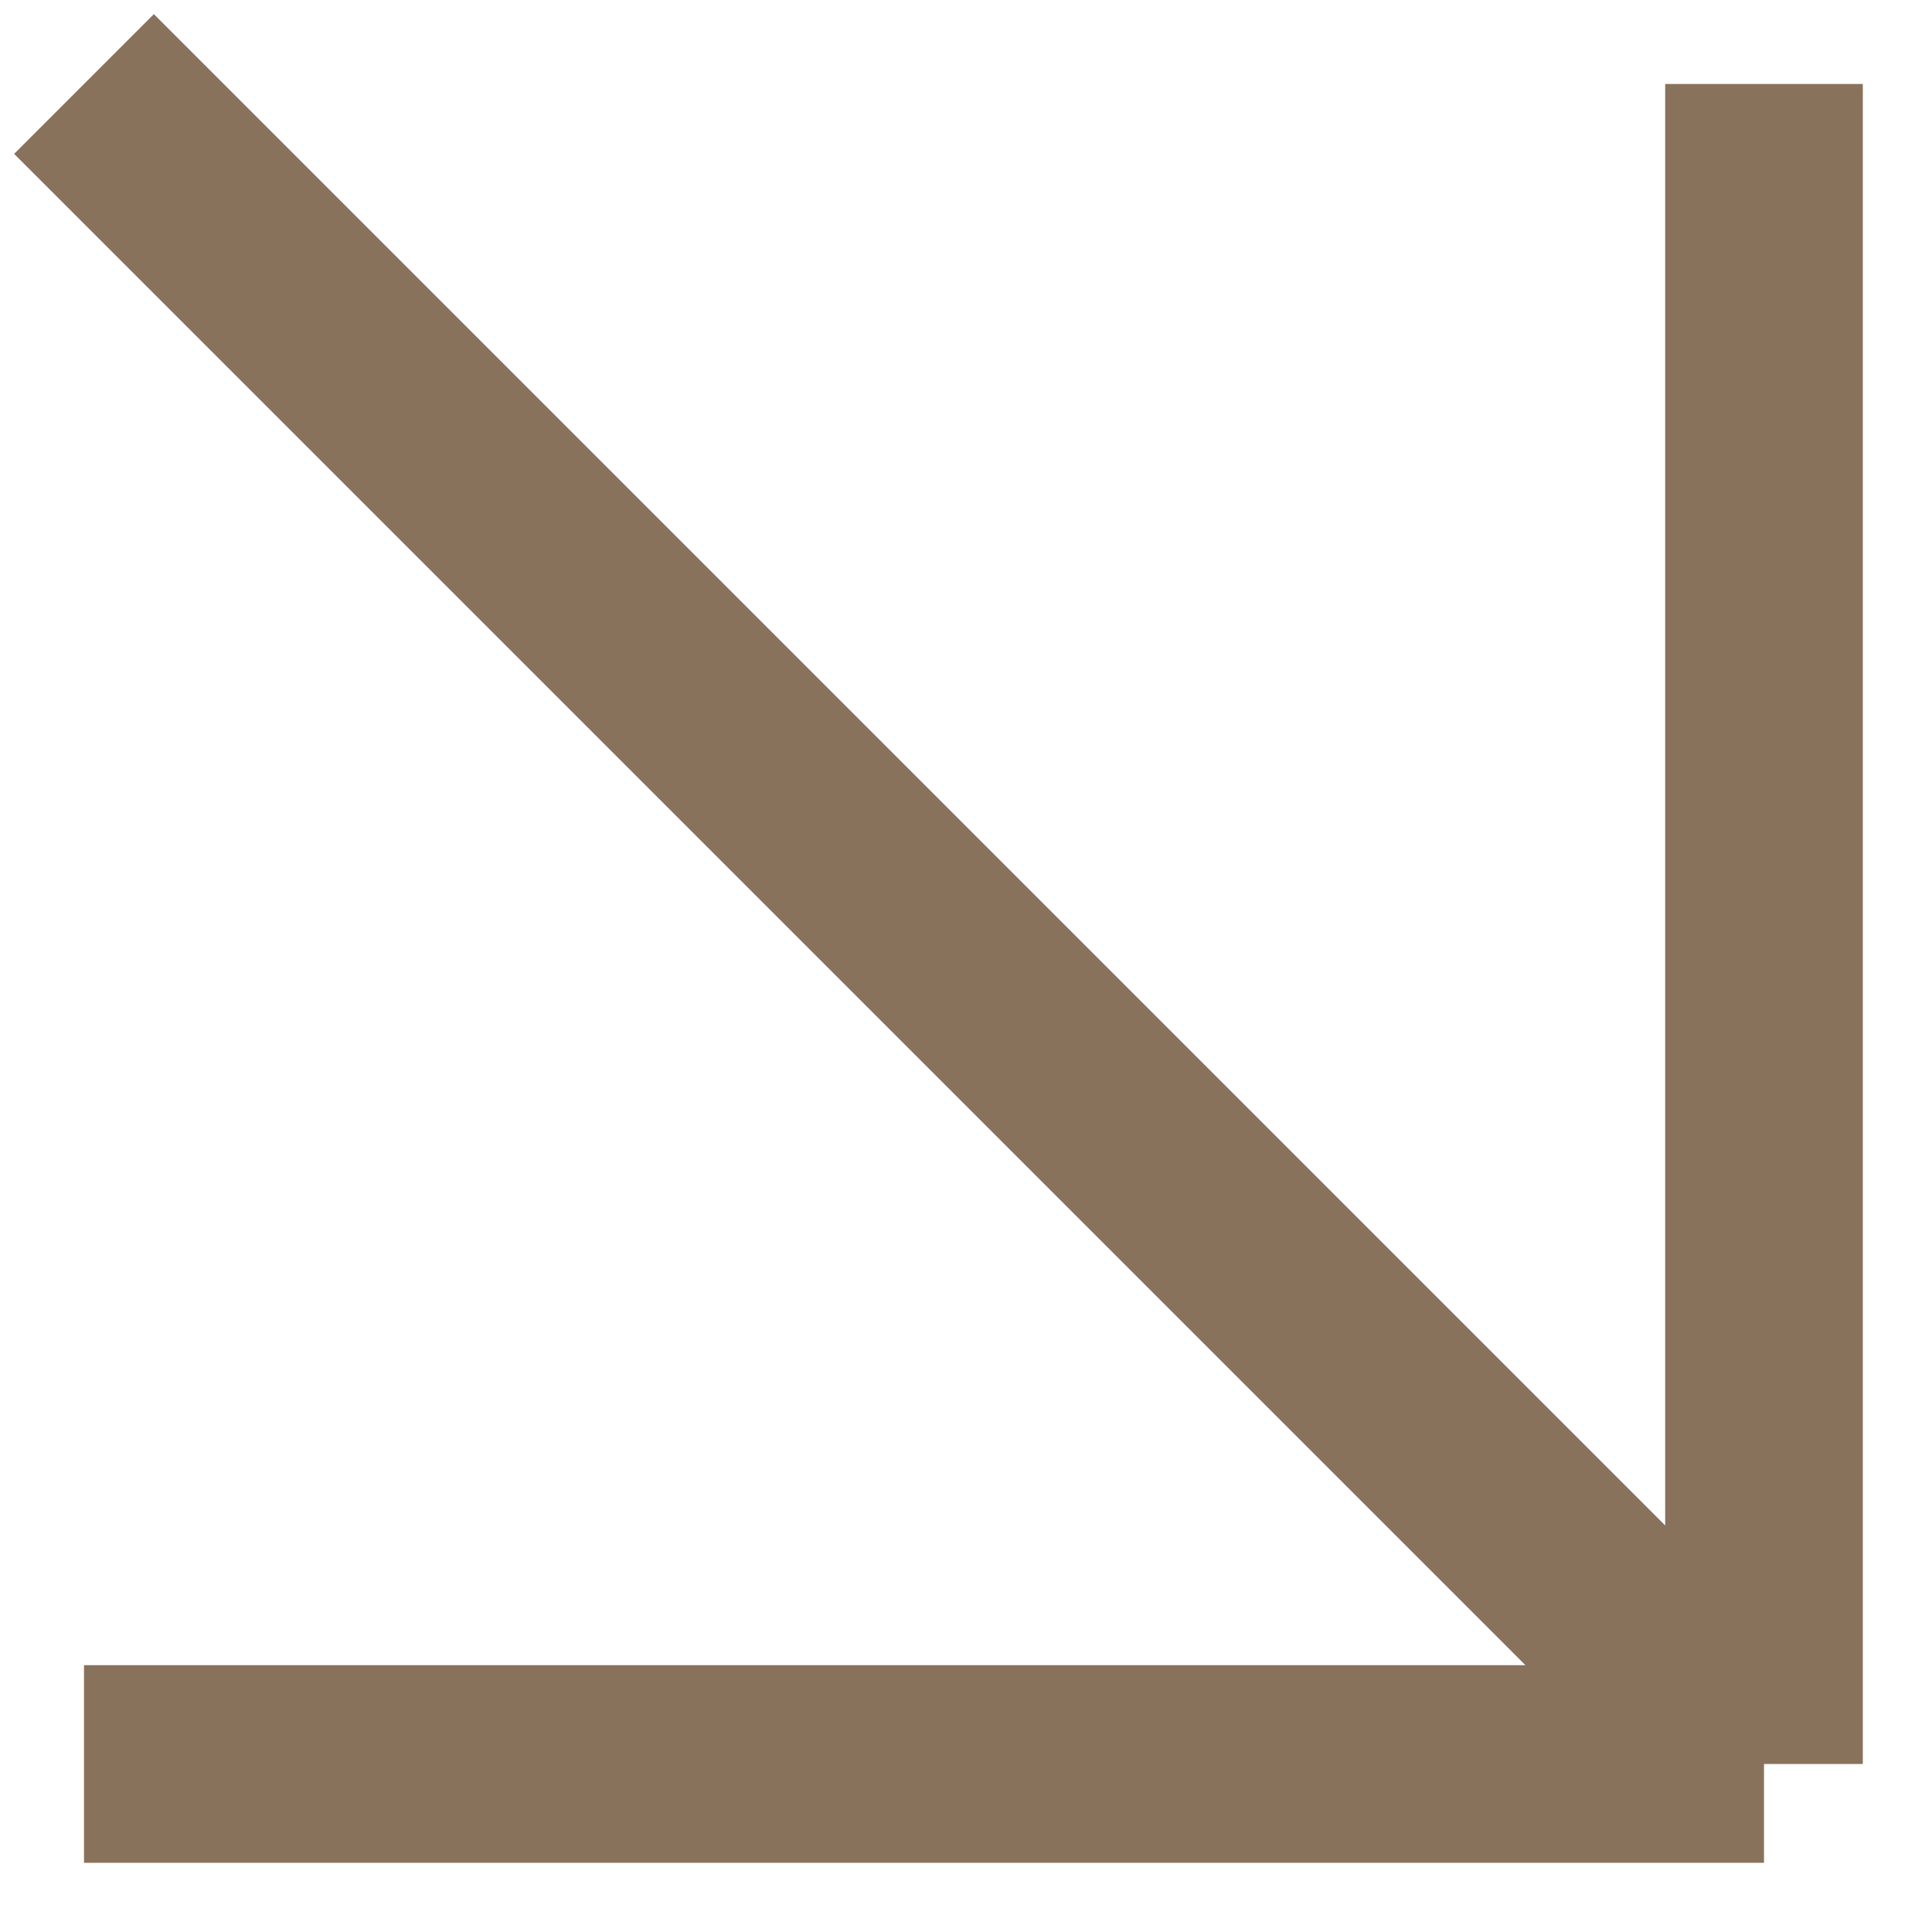
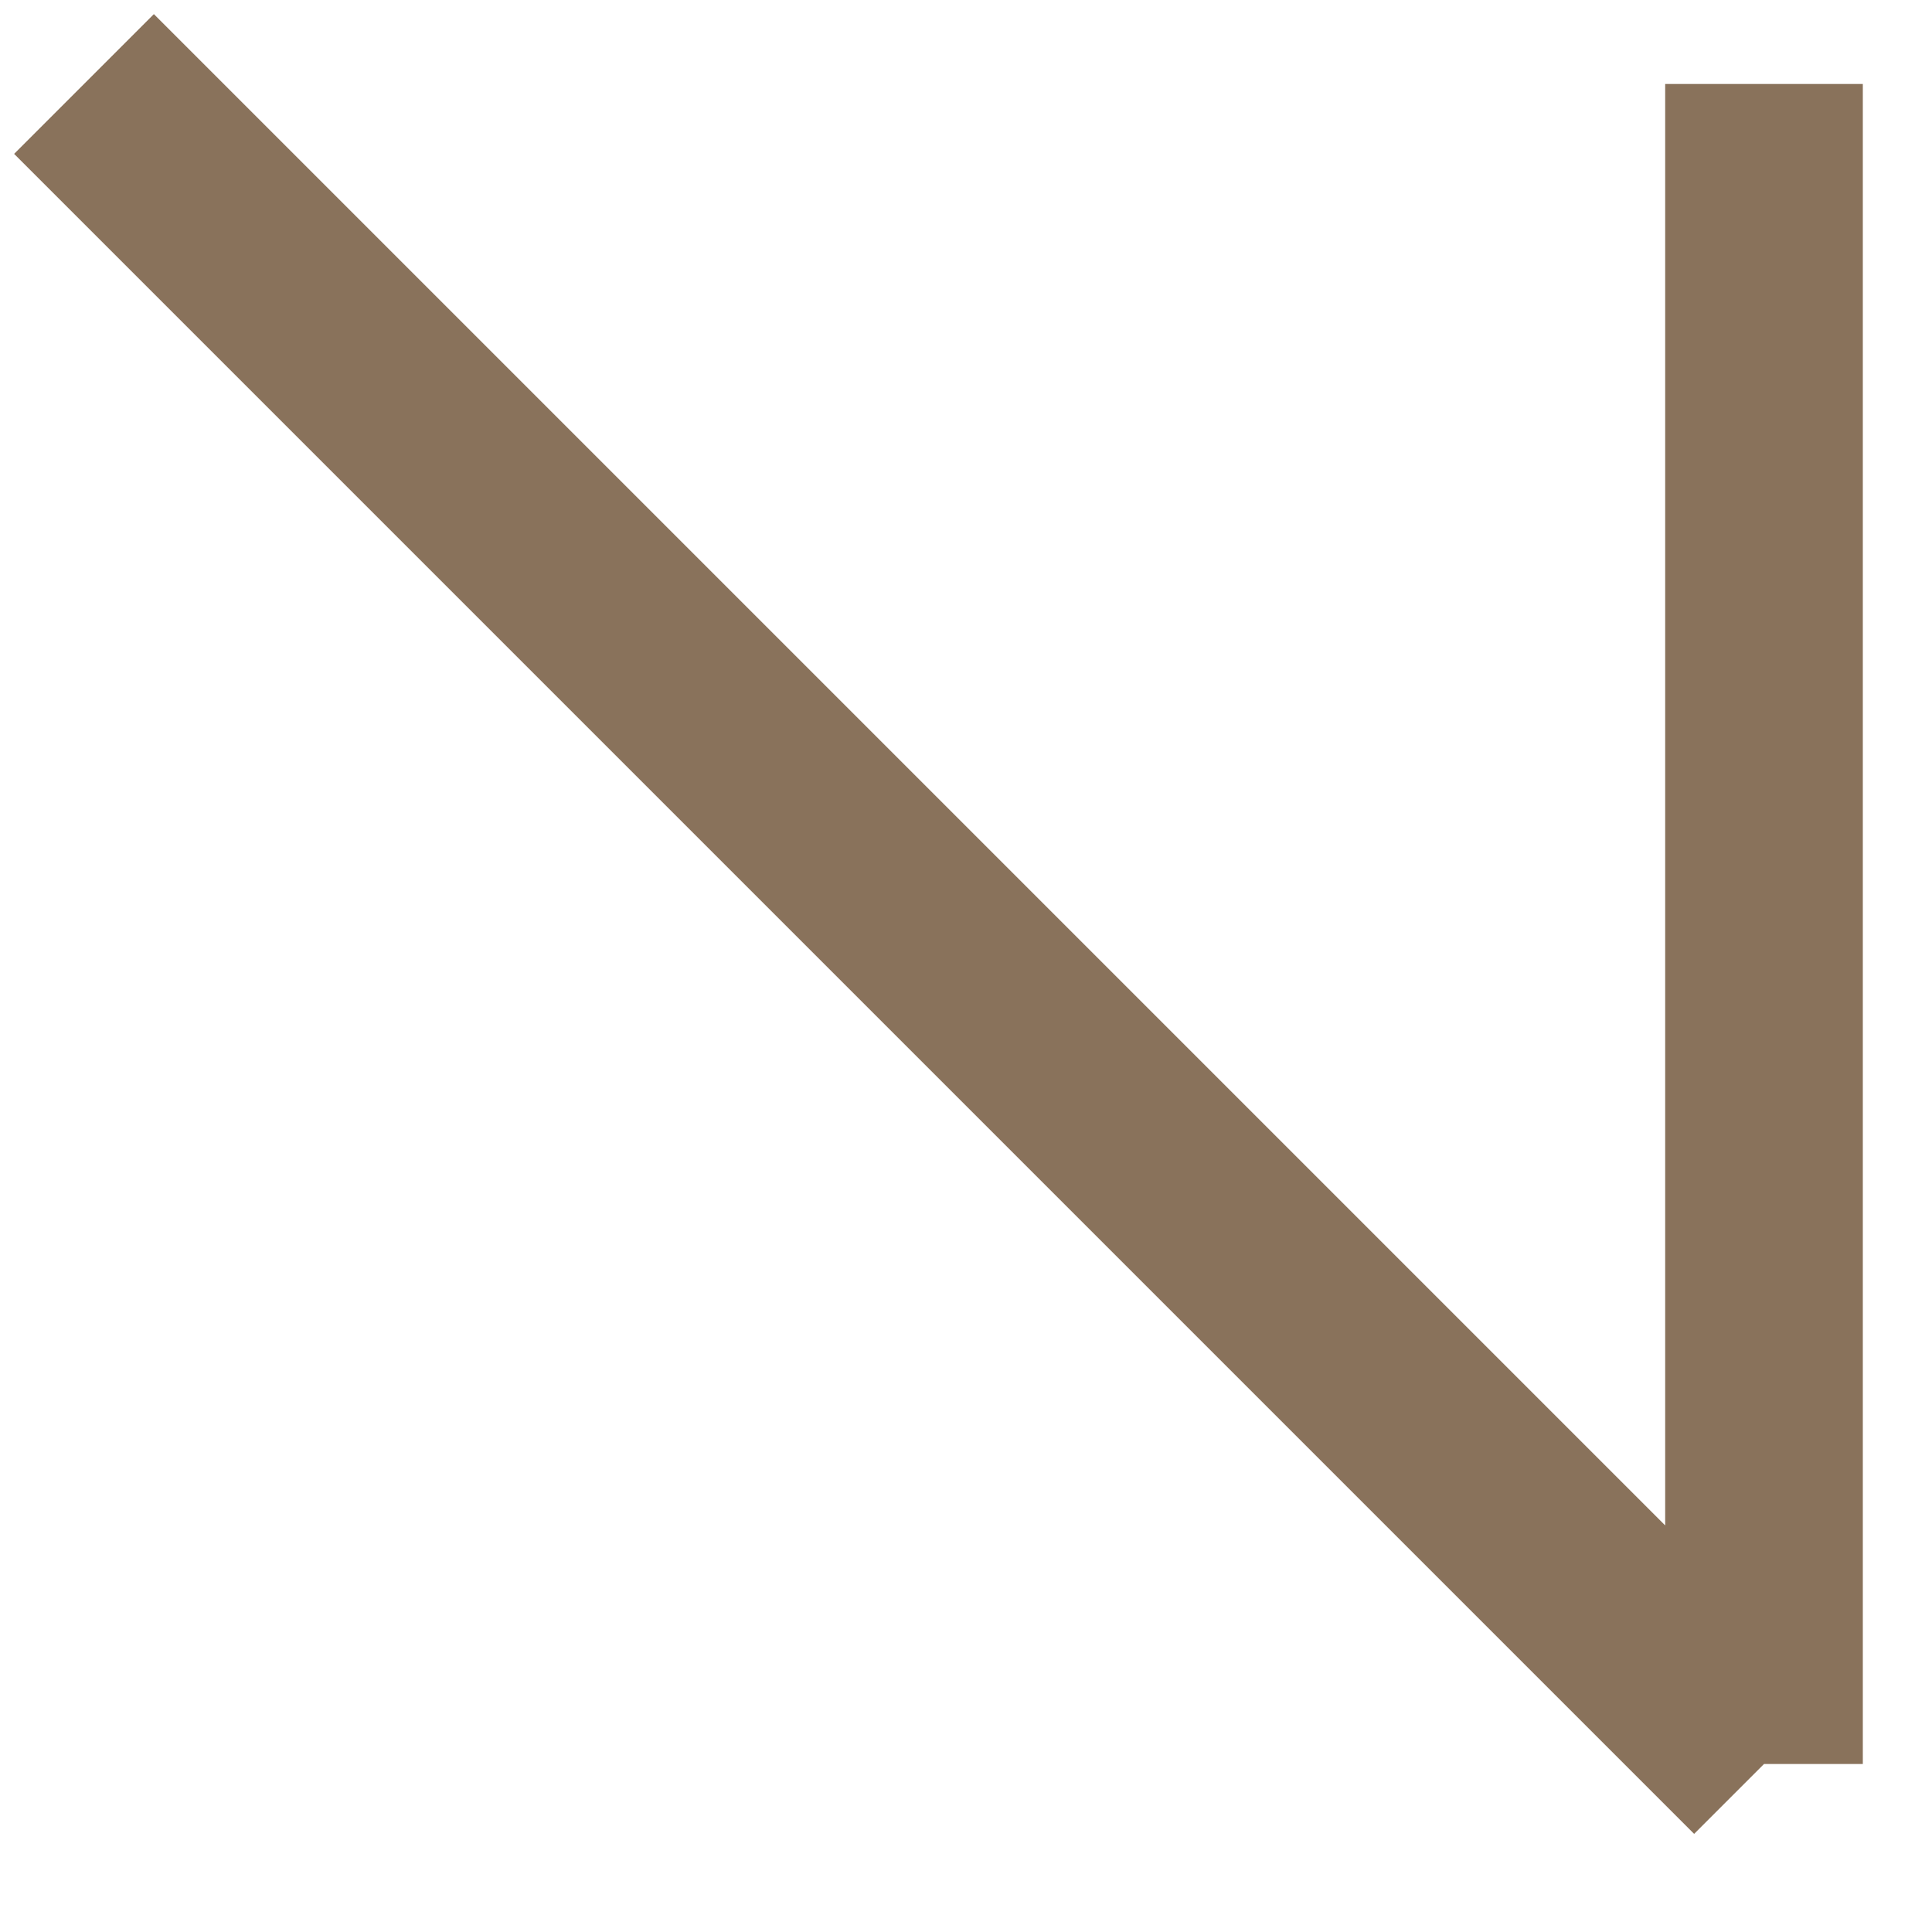
<svg xmlns="http://www.w3.org/2000/svg" width="23" height="23" viewBox="0 0 23 23" fill="none">
-   <path d="M1 1L21 21M21 21V1M21 21H1" stroke="#89725B" stroke-width="2.353" />
+   <path d="M1 1L21 21M21 21V1M21 21" stroke="#89725B" stroke-width="2.353" />
</svg>